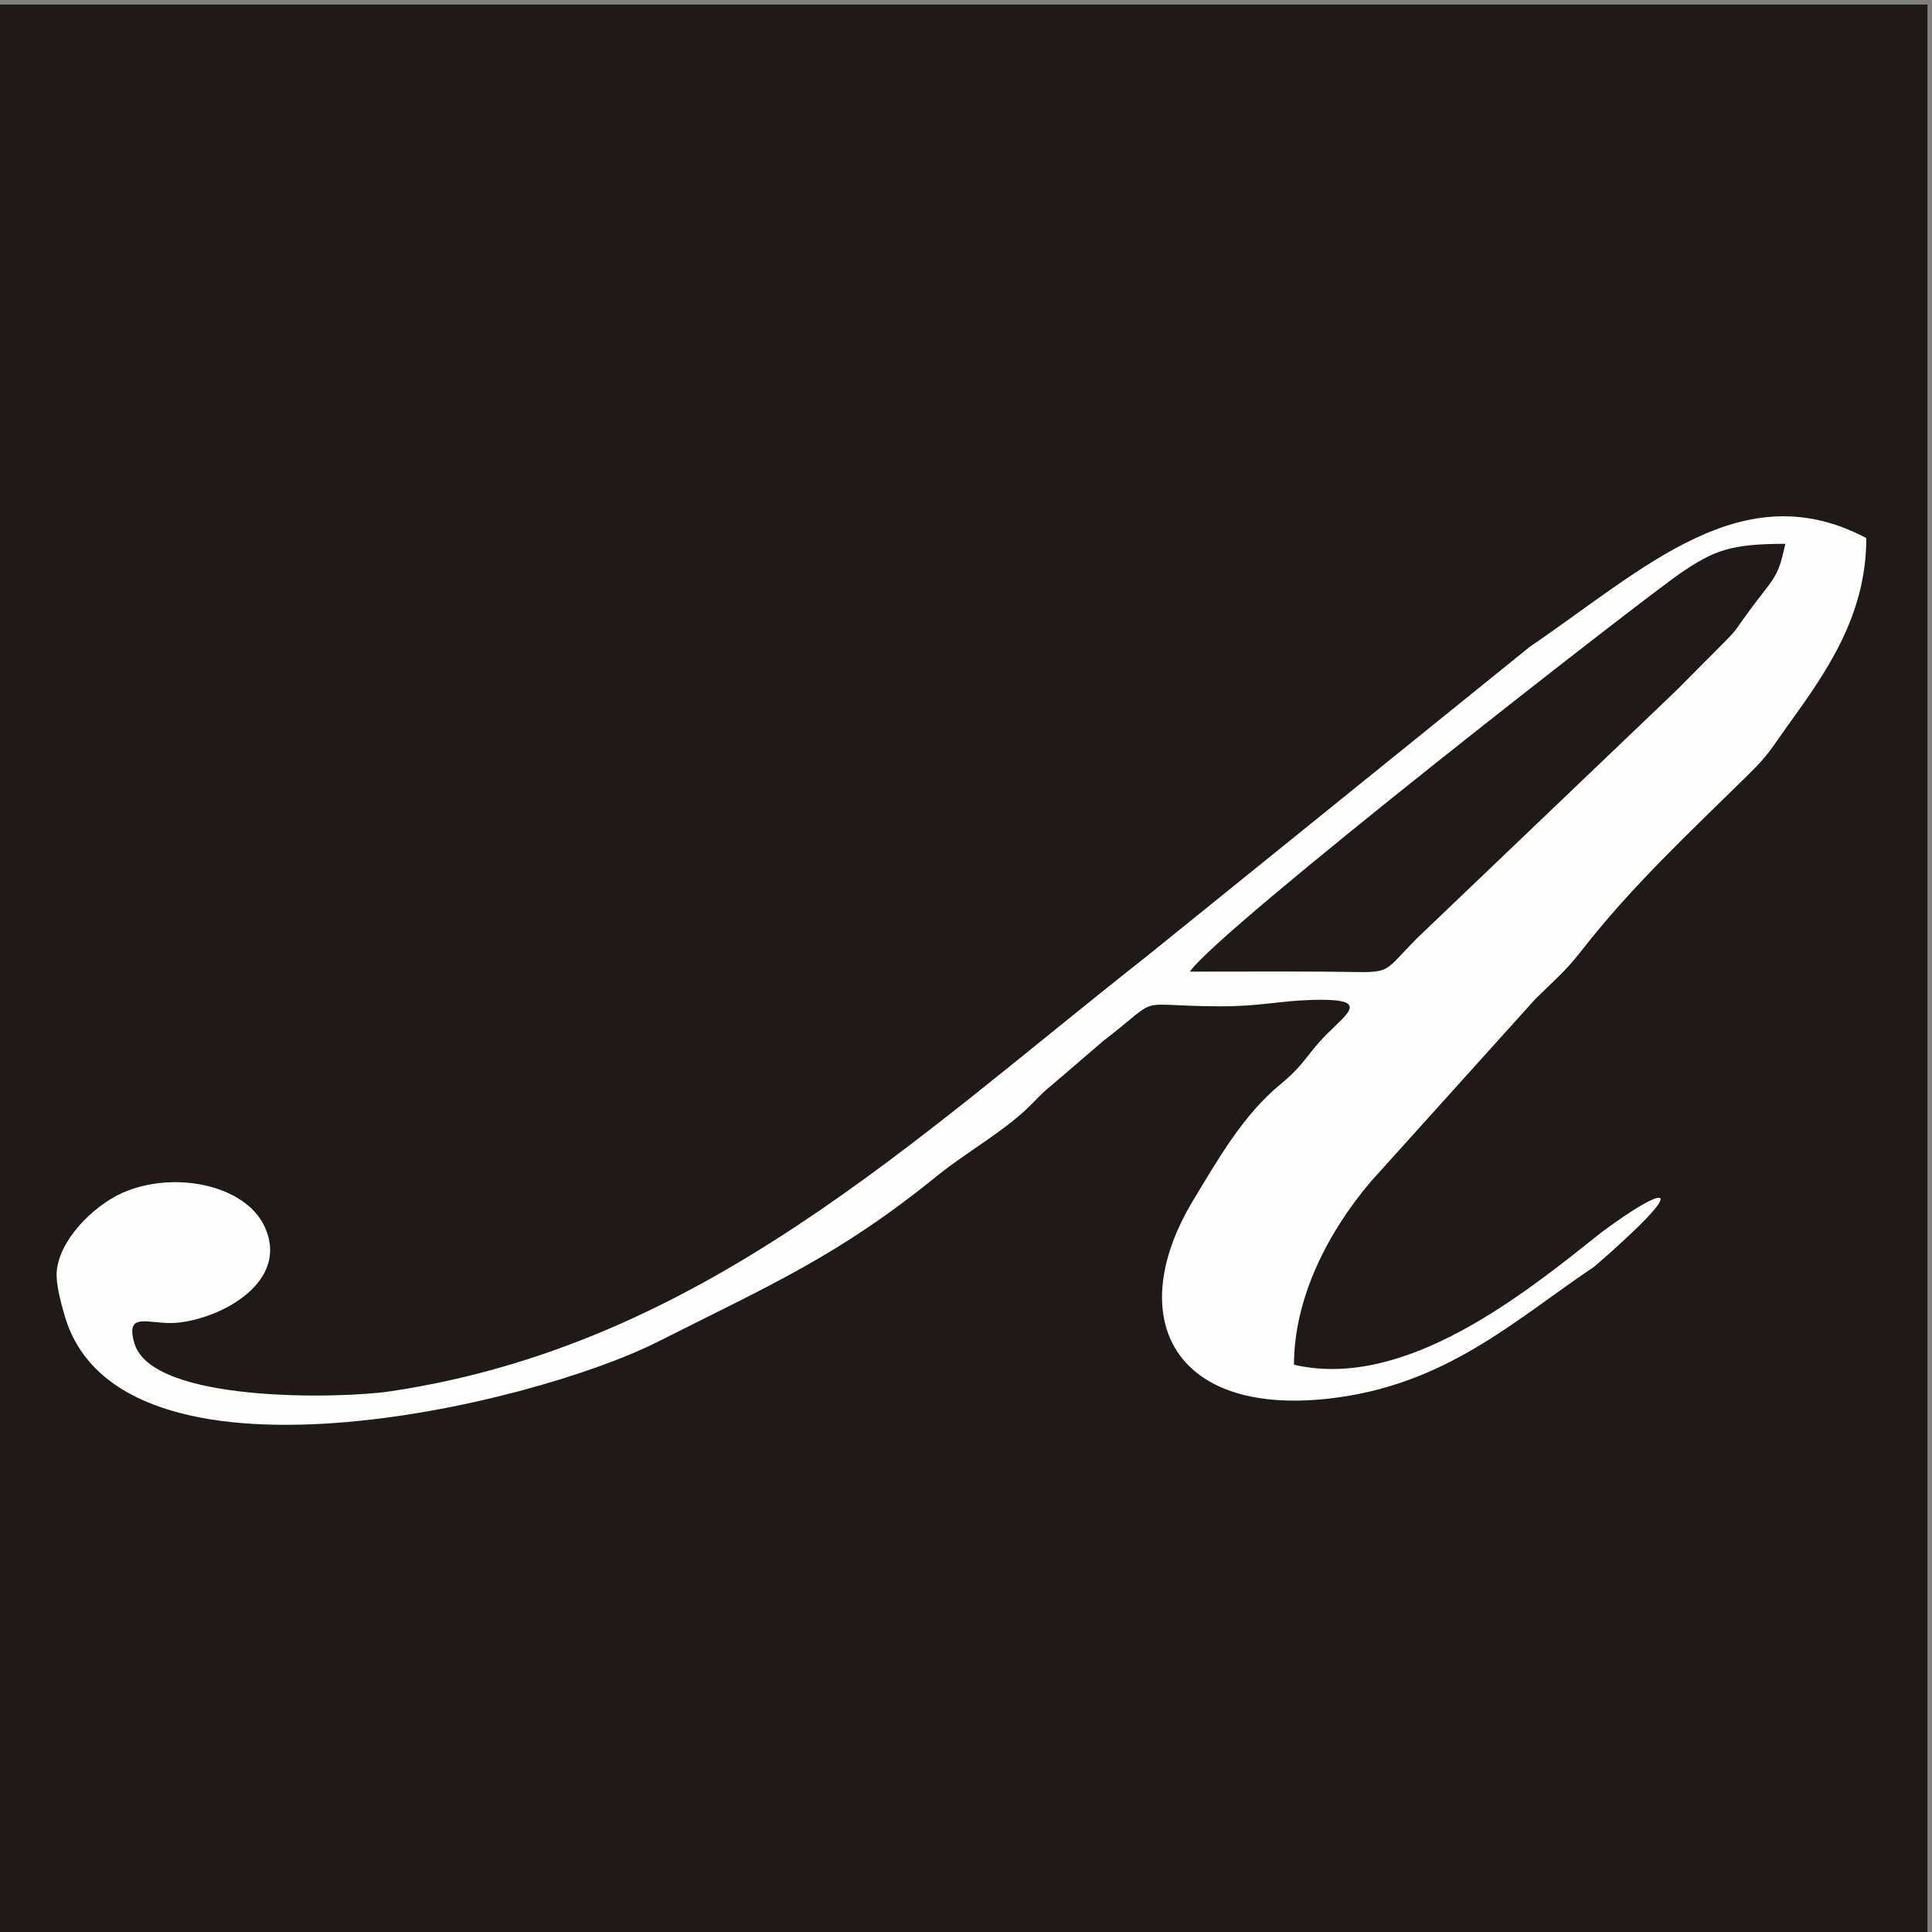
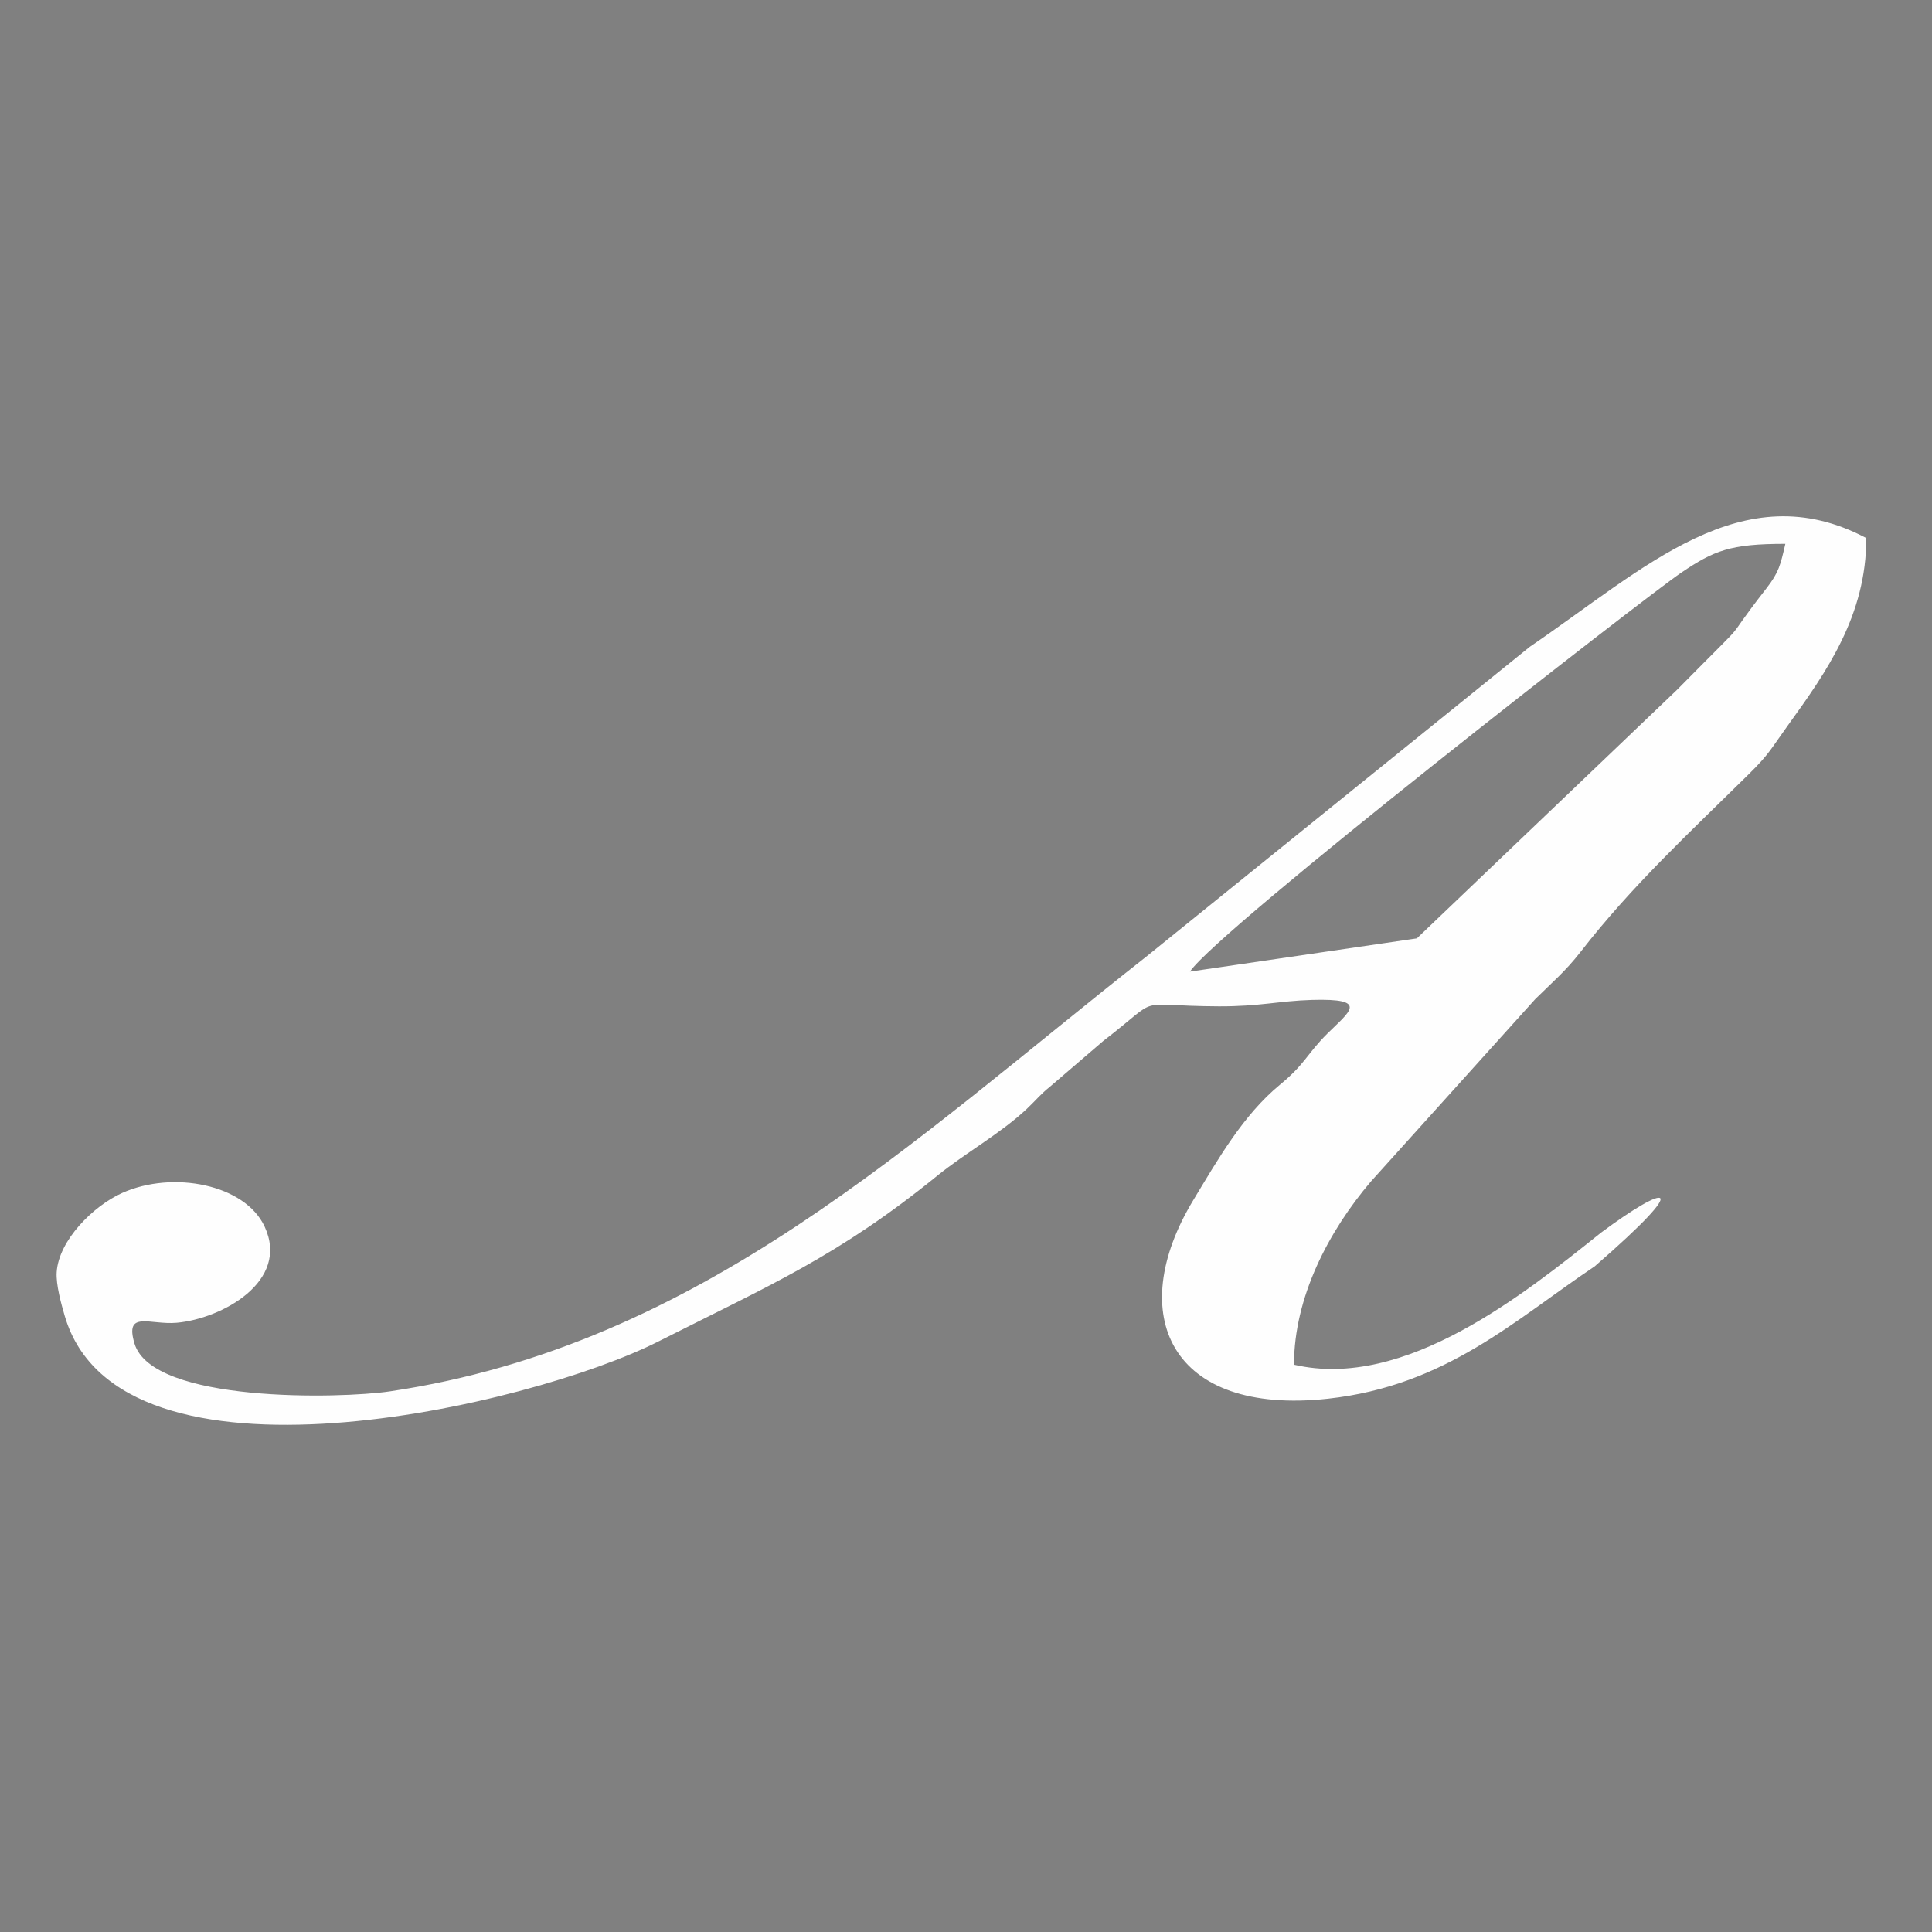
<svg xmlns="http://www.w3.org/2000/svg" viewBox="0 0 3000 3000" style="shape-rendering:geometricPrecision; text-rendering:geometricPrecision; image-rendering:optimizeQuality; fill-rule:evenodd; clip-rule:evenodd" version="1.1" height="30mm" width="30mm" xml:space="preserve">
  <rect x="0" y="0" width="3000" height="3000" fill="#808080" stroke="none" />
  <defs>
    <style type="text/css">
   
    .fil1 {fill:#FEFEFE}
    .fil0 {fill:#1F1A17}
   
  </style>
  </defs>
  <g id="圖層_x0020_1">
-     <rect height="3000" width="3000" y="7.07" x="-7.07" class="fil0" />
-     <path d="M1847.74 1508.72c43.46,-64.9 708.41,-582.77 762.87,-619.49 50.95,-34.35 75.94,-44.76 161.69,-44.76 -7.72,33.14 -10.01,44.2 -29.51,69.23 -79.26,101.79 -8.01,25.19 -138.75,157.46l-403.96 385.96c-60.22,60.94 -32.98,52.22 -145.85,51.63 -68.8,-0.36 -137.68,-0.03 -206.49,-0.03zm638.56 405.17c-118.65,94.75 -304.56,245.4 -476.98,205.22 0,-104.7 53.66,-207.2 119.43,-284.5l255.28 -283.3c26.27,-25.96 47.05,-43.35 70.33,-73.3 80.26,-103.35 169.92,-185.84 261.92,-276.66 31.37,-30.95 33.96,-38.97 59.84,-74.8 60.64,-83.99 121.86,-170.99 121.86,-291.06 -192.21,-101.69 -343.95,47.09 -522.42,168.77l-595.81 481.35c-362.98,285.29 -690.7,603.06 -1174.23,674.89 -76.72,11.4 -369.11,18.35 -396.72,-74.34 -15.53,-52.13 24.24,-28.47 65.68,-32.17 69.38,-6.21 176.05,-63.82 136.46,-149.25 -30.55,-65.97 -142.8,-87.5 -221.21,-52.31 -44.93,20.17 -98.47,73.39 -101.72,123.04 -1.25,19.13 7.04,49.44 12.67,68.47 85.47,289.05 722.08,139.88 921.27,39.3 174.89,-88.31 279.95,-132.99 433.53,-257.65 42.96,-34.87 98.77,-65.96 138.76,-103.6 14.9,-14.04 20.86,-22.37 36.73,-35.08l82.12 -70.48c95.26,-73.19 41.62,-54.43 179.55,-53.82 63.29,0.27 93.92,-8.46 144.25,-9.94 90.53,-2.66 58.5,18.21 24.16,52.35 -32.13,31.96 -33.93,46.71 -73.58,79.34 -57.13,47.03 -96.54,116.34 -134.68,179.48 -107.29,177.55 -35.58,334.83 209.26,308.06 183.44,-20.07 290.93,-122.96 414.03,-205.39 157.35,-136.68 111.35,-127.86 10.22,-52.62z" class="fil1" />
+     <path d="M1847.74 1508.72c43.46,-64.9 708.41,-582.77 762.87,-619.49 50.95,-34.35 75.94,-44.76 161.69,-44.76 -7.72,33.14 -10.01,44.2 -29.51,69.23 -79.26,101.79 -8.01,25.19 -138.75,157.46l-403.96 385.96zm638.56 405.17c-118.65,94.75 -304.56,245.4 -476.98,205.22 0,-104.7 53.66,-207.2 119.43,-284.5l255.28 -283.3c26.27,-25.96 47.05,-43.35 70.33,-73.3 80.26,-103.35 169.92,-185.84 261.92,-276.66 31.37,-30.95 33.96,-38.97 59.84,-74.8 60.64,-83.99 121.86,-170.99 121.86,-291.06 -192.21,-101.69 -343.95,47.09 -522.42,168.77l-595.81 481.35c-362.98,285.29 -690.7,603.06 -1174.23,674.89 -76.72,11.4 -369.11,18.35 -396.72,-74.34 -15.53,-52.13 24.24,-28.47 65.68,-32.17 69.38,-6.21 176.05,-63.82 136.46,-149.25 -30.55,-65.97 -142.8,-87.5 -221.21,-52.31 -44.93,20.17 -98.47,73.39 -101.72,123.04 -1.25,19.13 7.04,49.44 12.67,68.47 85.47,289.05 722.08,139.88 921.27,39.3 174.89,-88.31 279.95,-132.99 433.53,-257.65 42.96,-34.87 98.77,-65.96 138.76,-103.6 14.9,-14.04 20.86,-22.37 36.73,-35.08l82.12 -70.48c95.26,-73.19 41.62,-54.43 179.55,-53.82 63.29,0.27 93.92,-8.46 144.25,-9.94 90.53,-2.66 58.5,18.21 24.16,52.35 -32.13,31.96 -33.93,46.71 -73.58,79.34 -57.13,47.03 -96.54,116.34 -134.68,179.48 -107.29,177.55 -35.58,334.83 209.26,308.06 183.44,-20.07 290.93,-122.96 414.03,-205.39 157.35,-136.68 111.35,-127.86 10.22,-52.62z" class="fil1" />
  </g>
</svg>